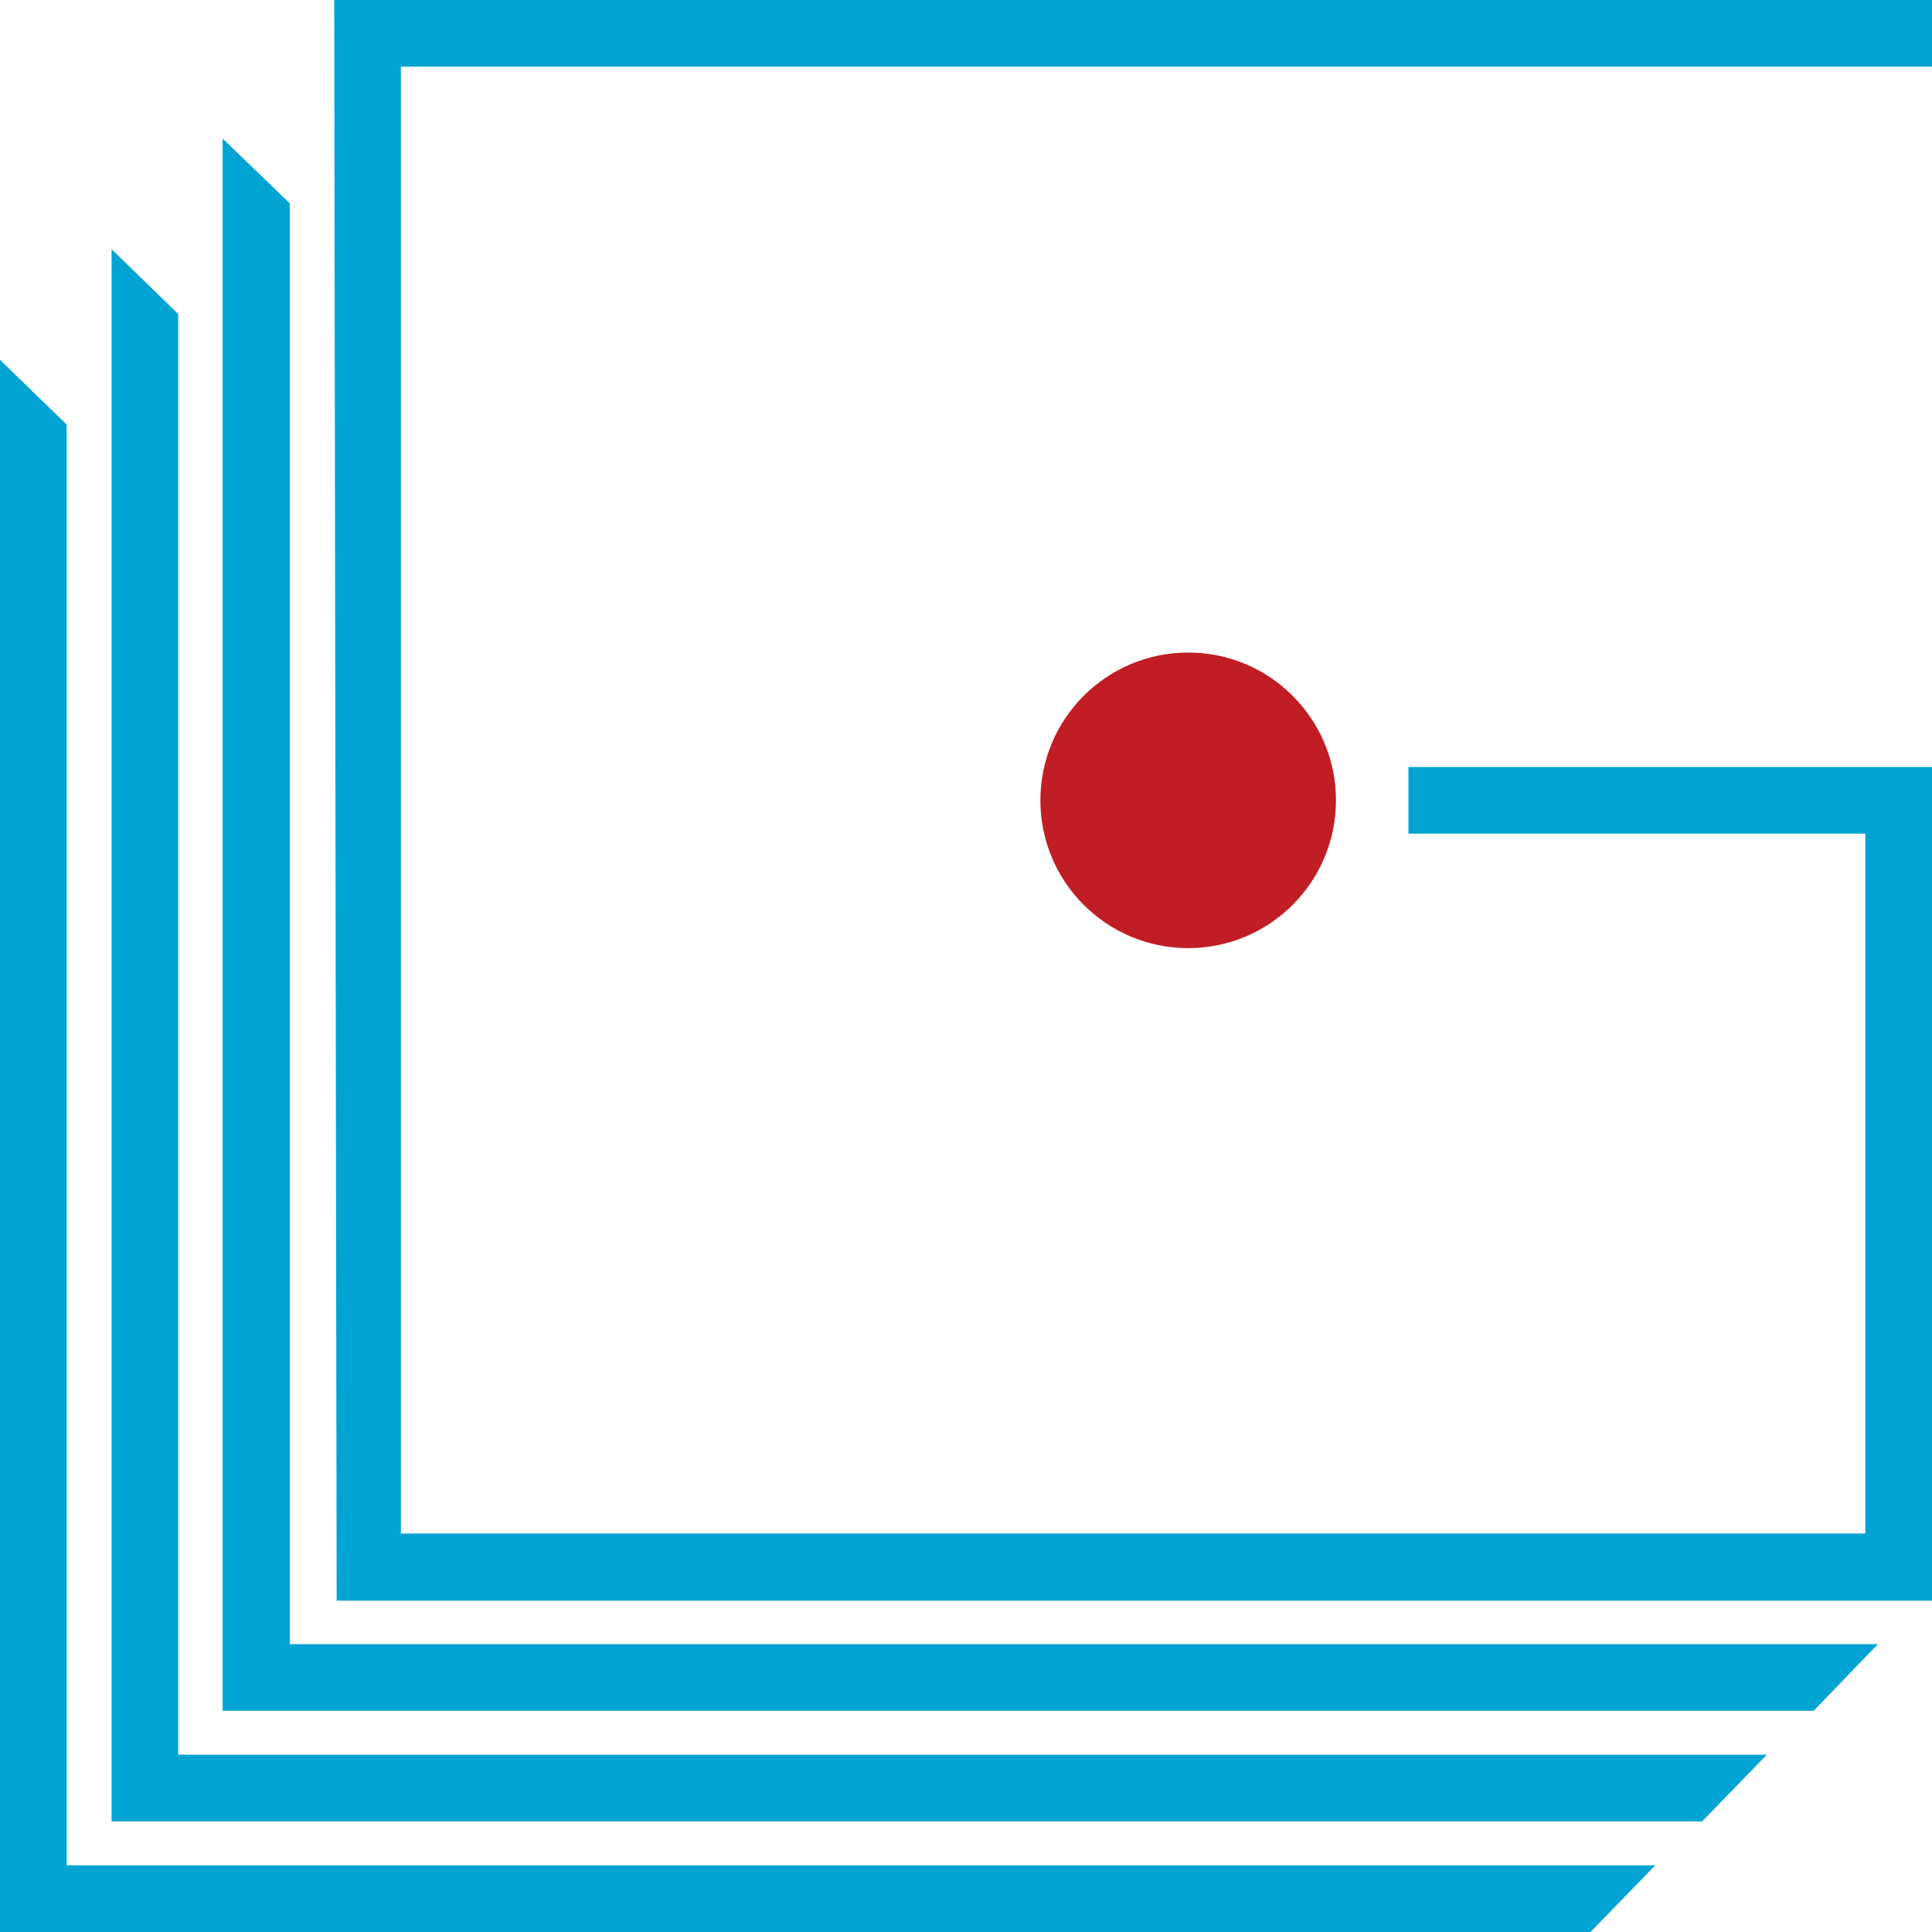
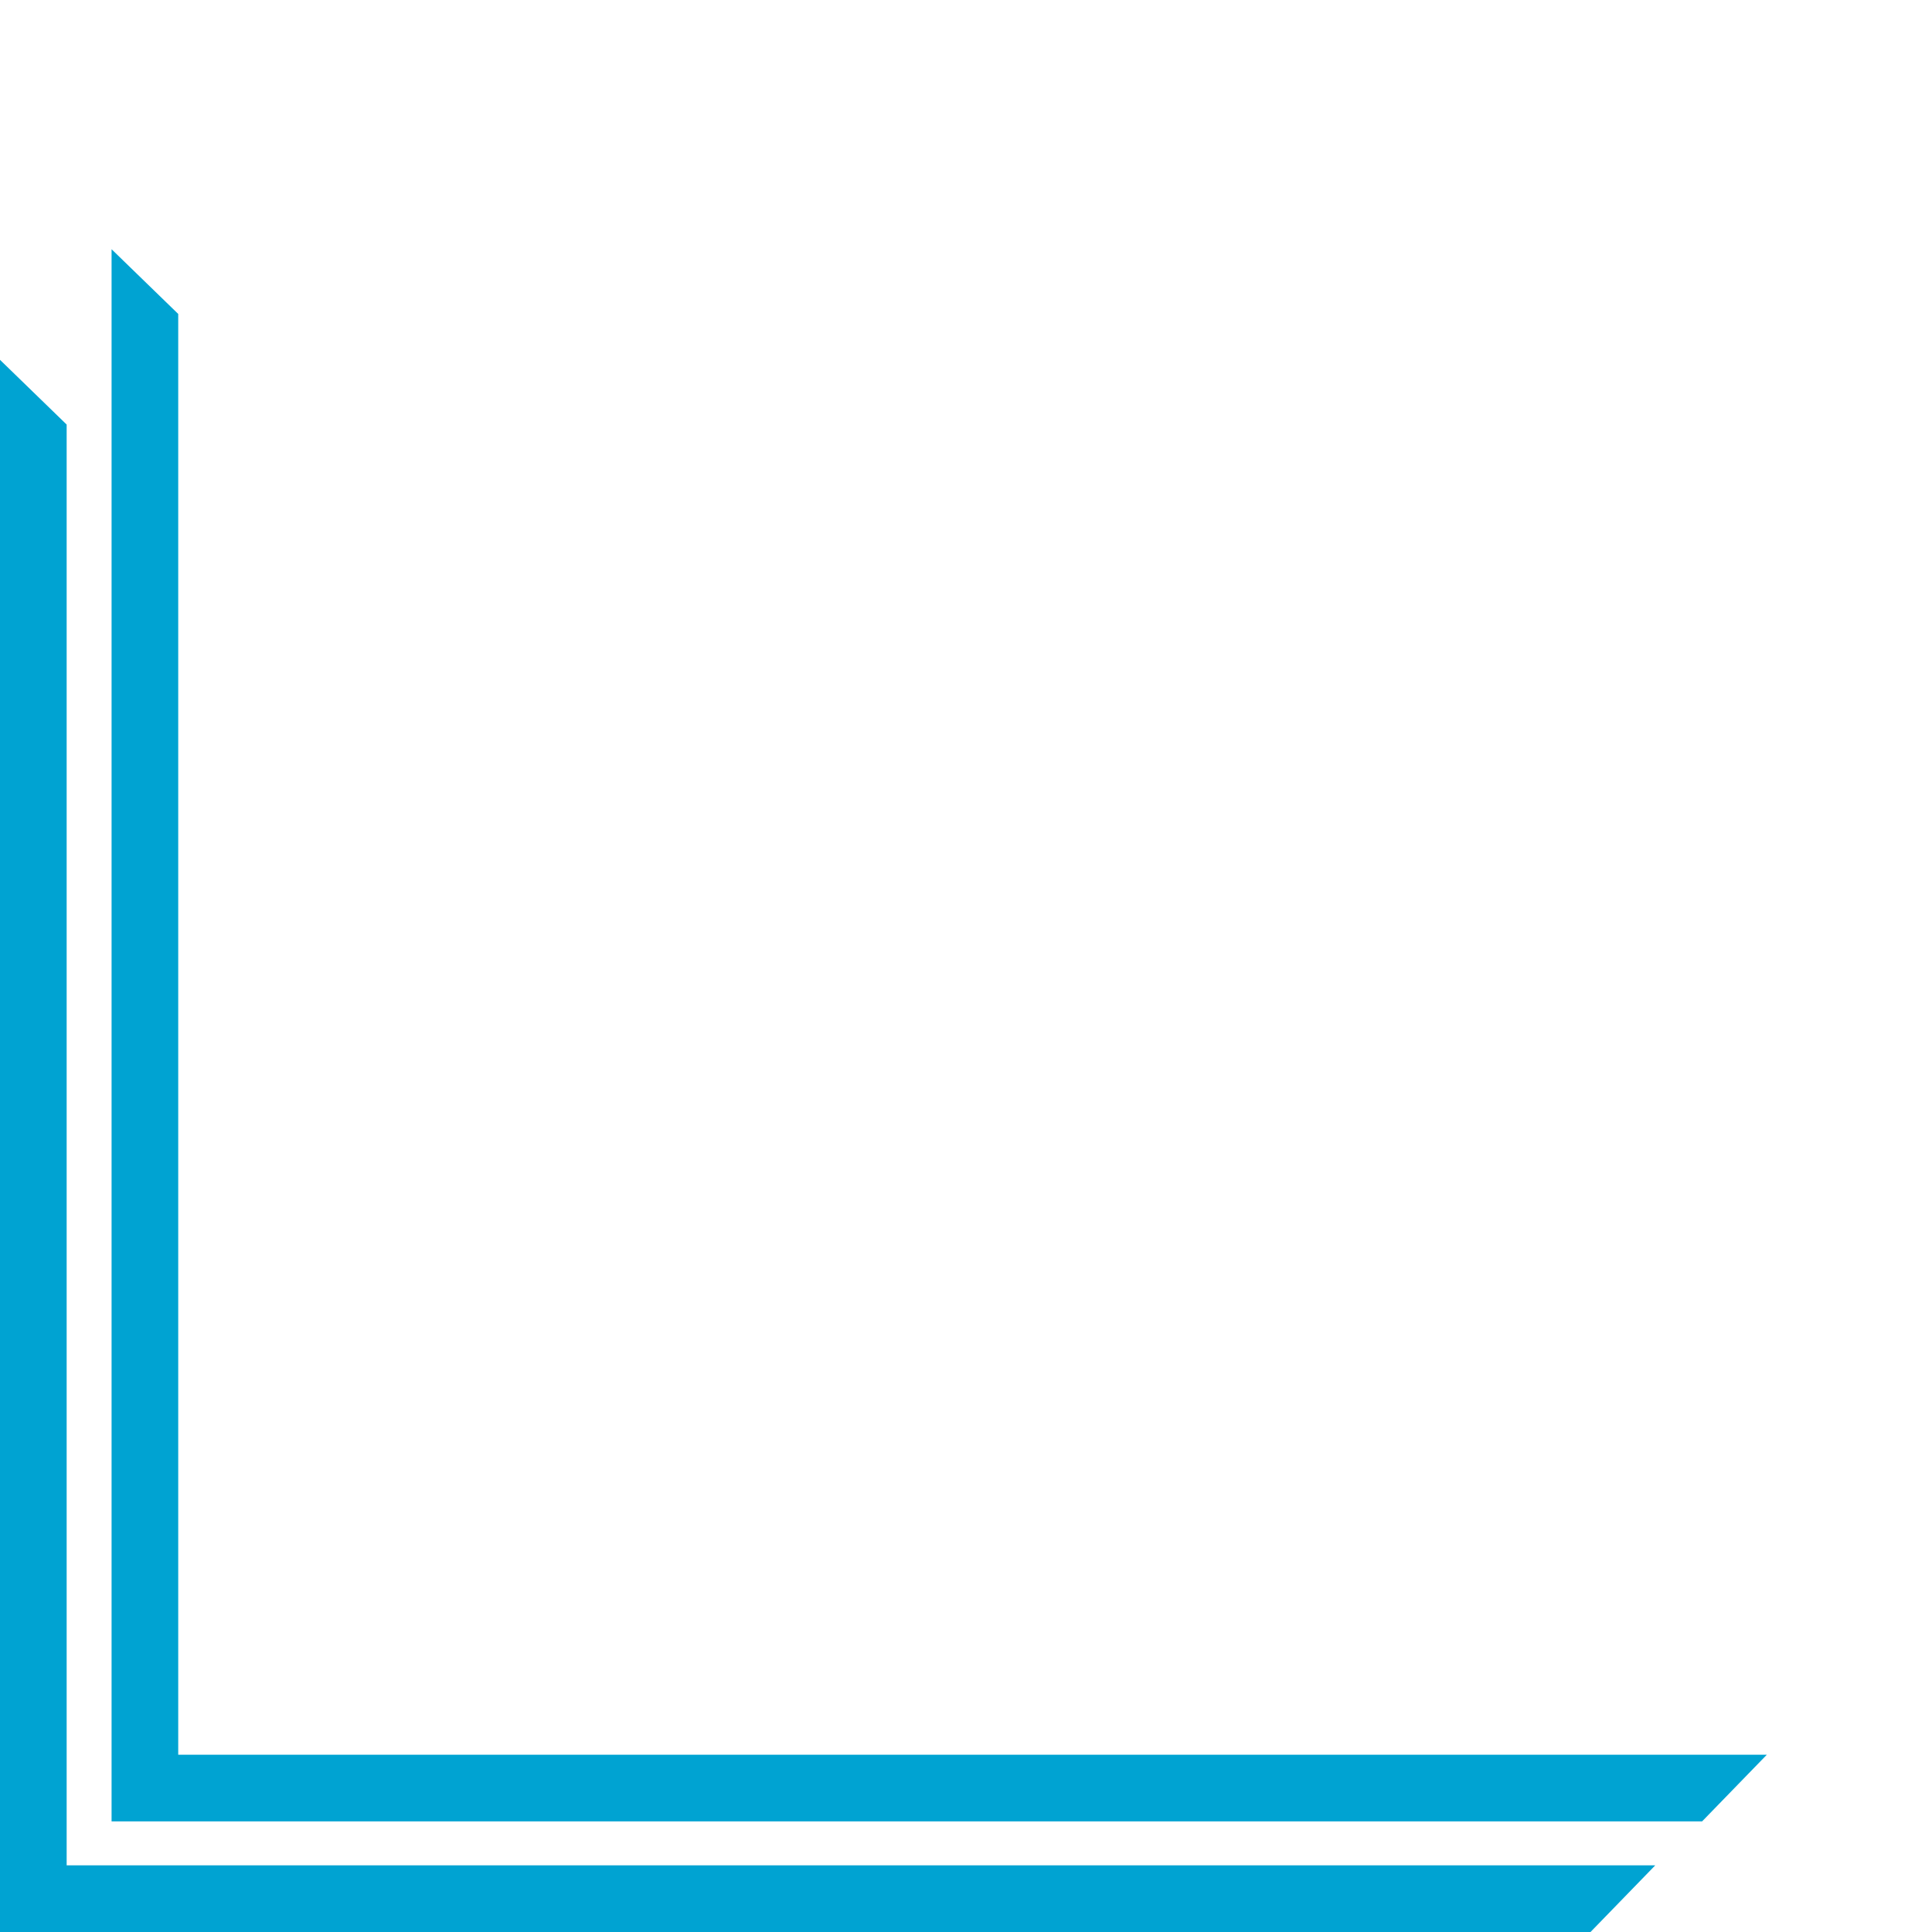
<svg xmlns="http://www.w3.org/2000/svg" id="b" width="40" height="40" viewBox="0 0 40 40">
  <defs>
    <style>.d{fill:#c01e24;}.d,.e{stroke-width:0px;}.e{fill:#00a3d2;}</style>
  </defs>
  <g id="c">
-     <polygon class="e" points="37.55 35.42 38.88 34.04 6 34.04 6 4.21 4.61 2.87 4.61 35.42 37.55 35.42" />
    <polygon class="e" points="35.24 37.71 36.58 36.33 3.69 36.33 3.69 6.5 2.31 5.16 2.31 37.71 35.24 37.71" />
    <polygon class="e" points="32.93 40 34.27 38.62 1.38 38.62 1.38 8.79 0 7.45 0 40 32.93 40" />
-     <path class="d" d="M27.66,16.57c0,1.69-1.37,3.06-3.06,3.06s-3.06-1.37-3.06-3.06,1.37-3.06,3.06-3.06,3.06,1.37,3.06,3.06Z" />
-     <polygon class="e" points="6.97 33.14 40 33.14 40 15.88 29.16 15.88 29.16 17.26 38.62 17.26 38.62 31.75 8.3 31.75 8.3 1.38 40 1.38 40 0 6.92 0 6.97 33.14" />
  </g>
</svg>